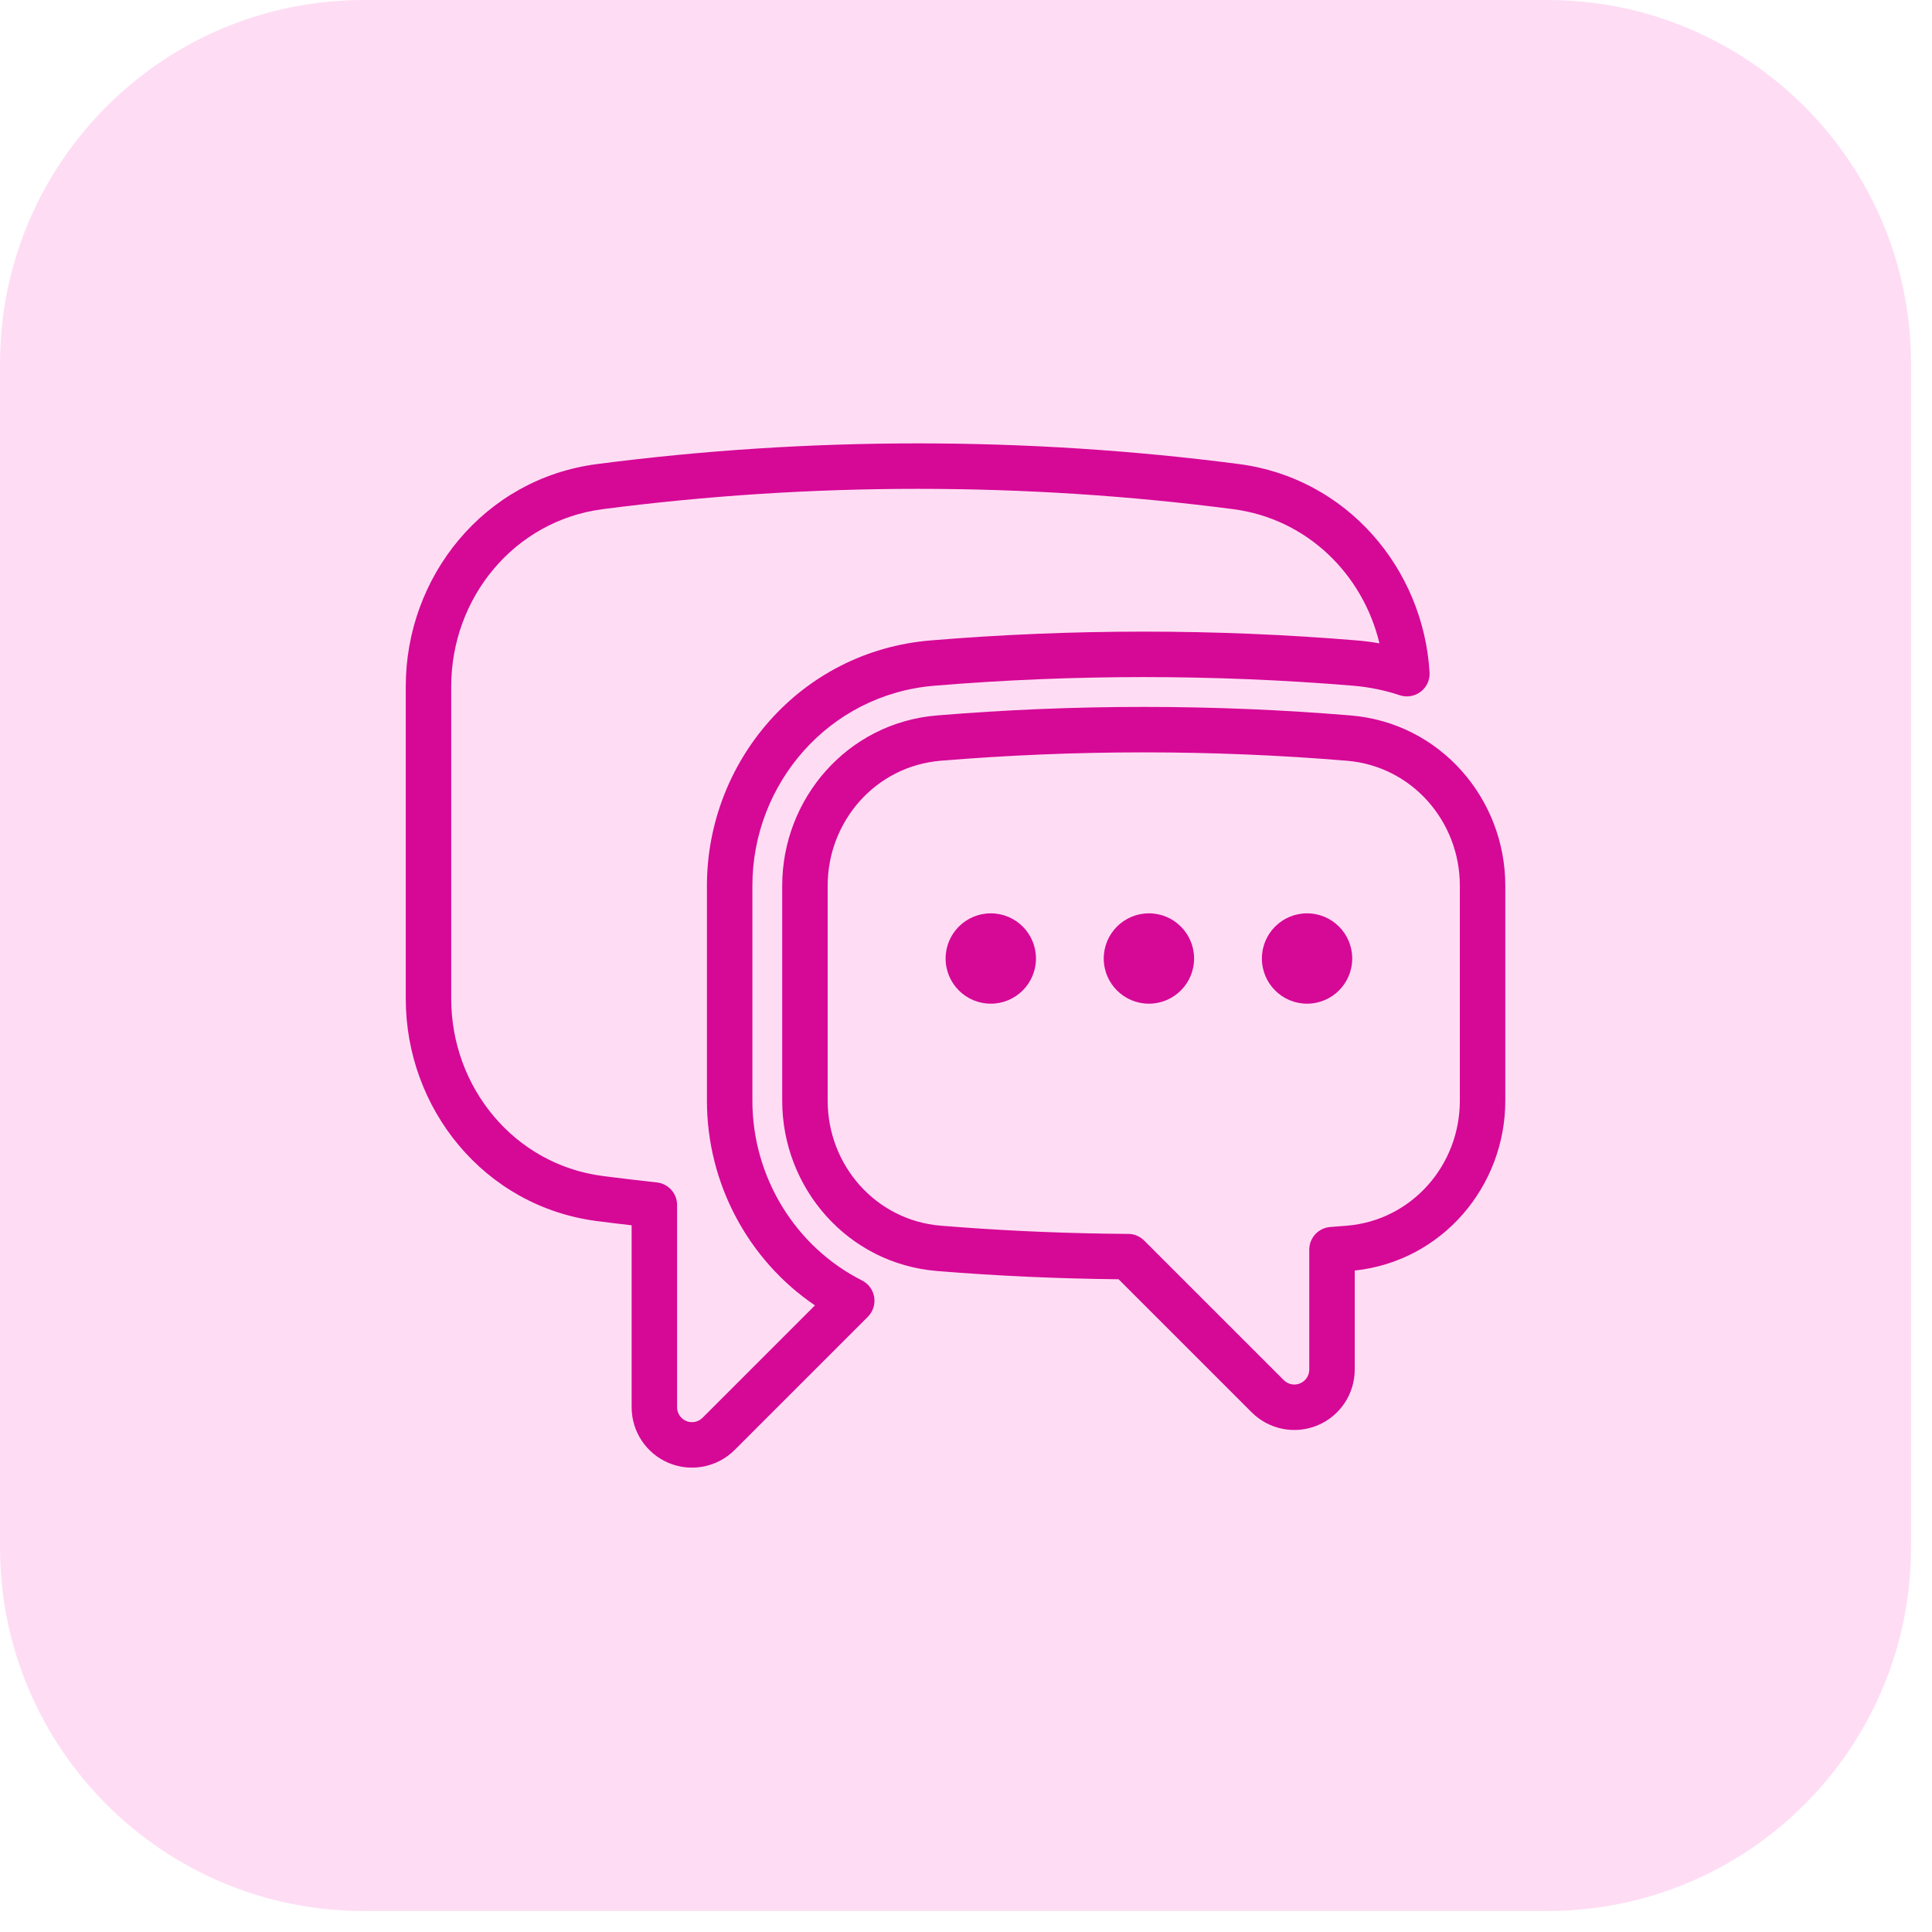
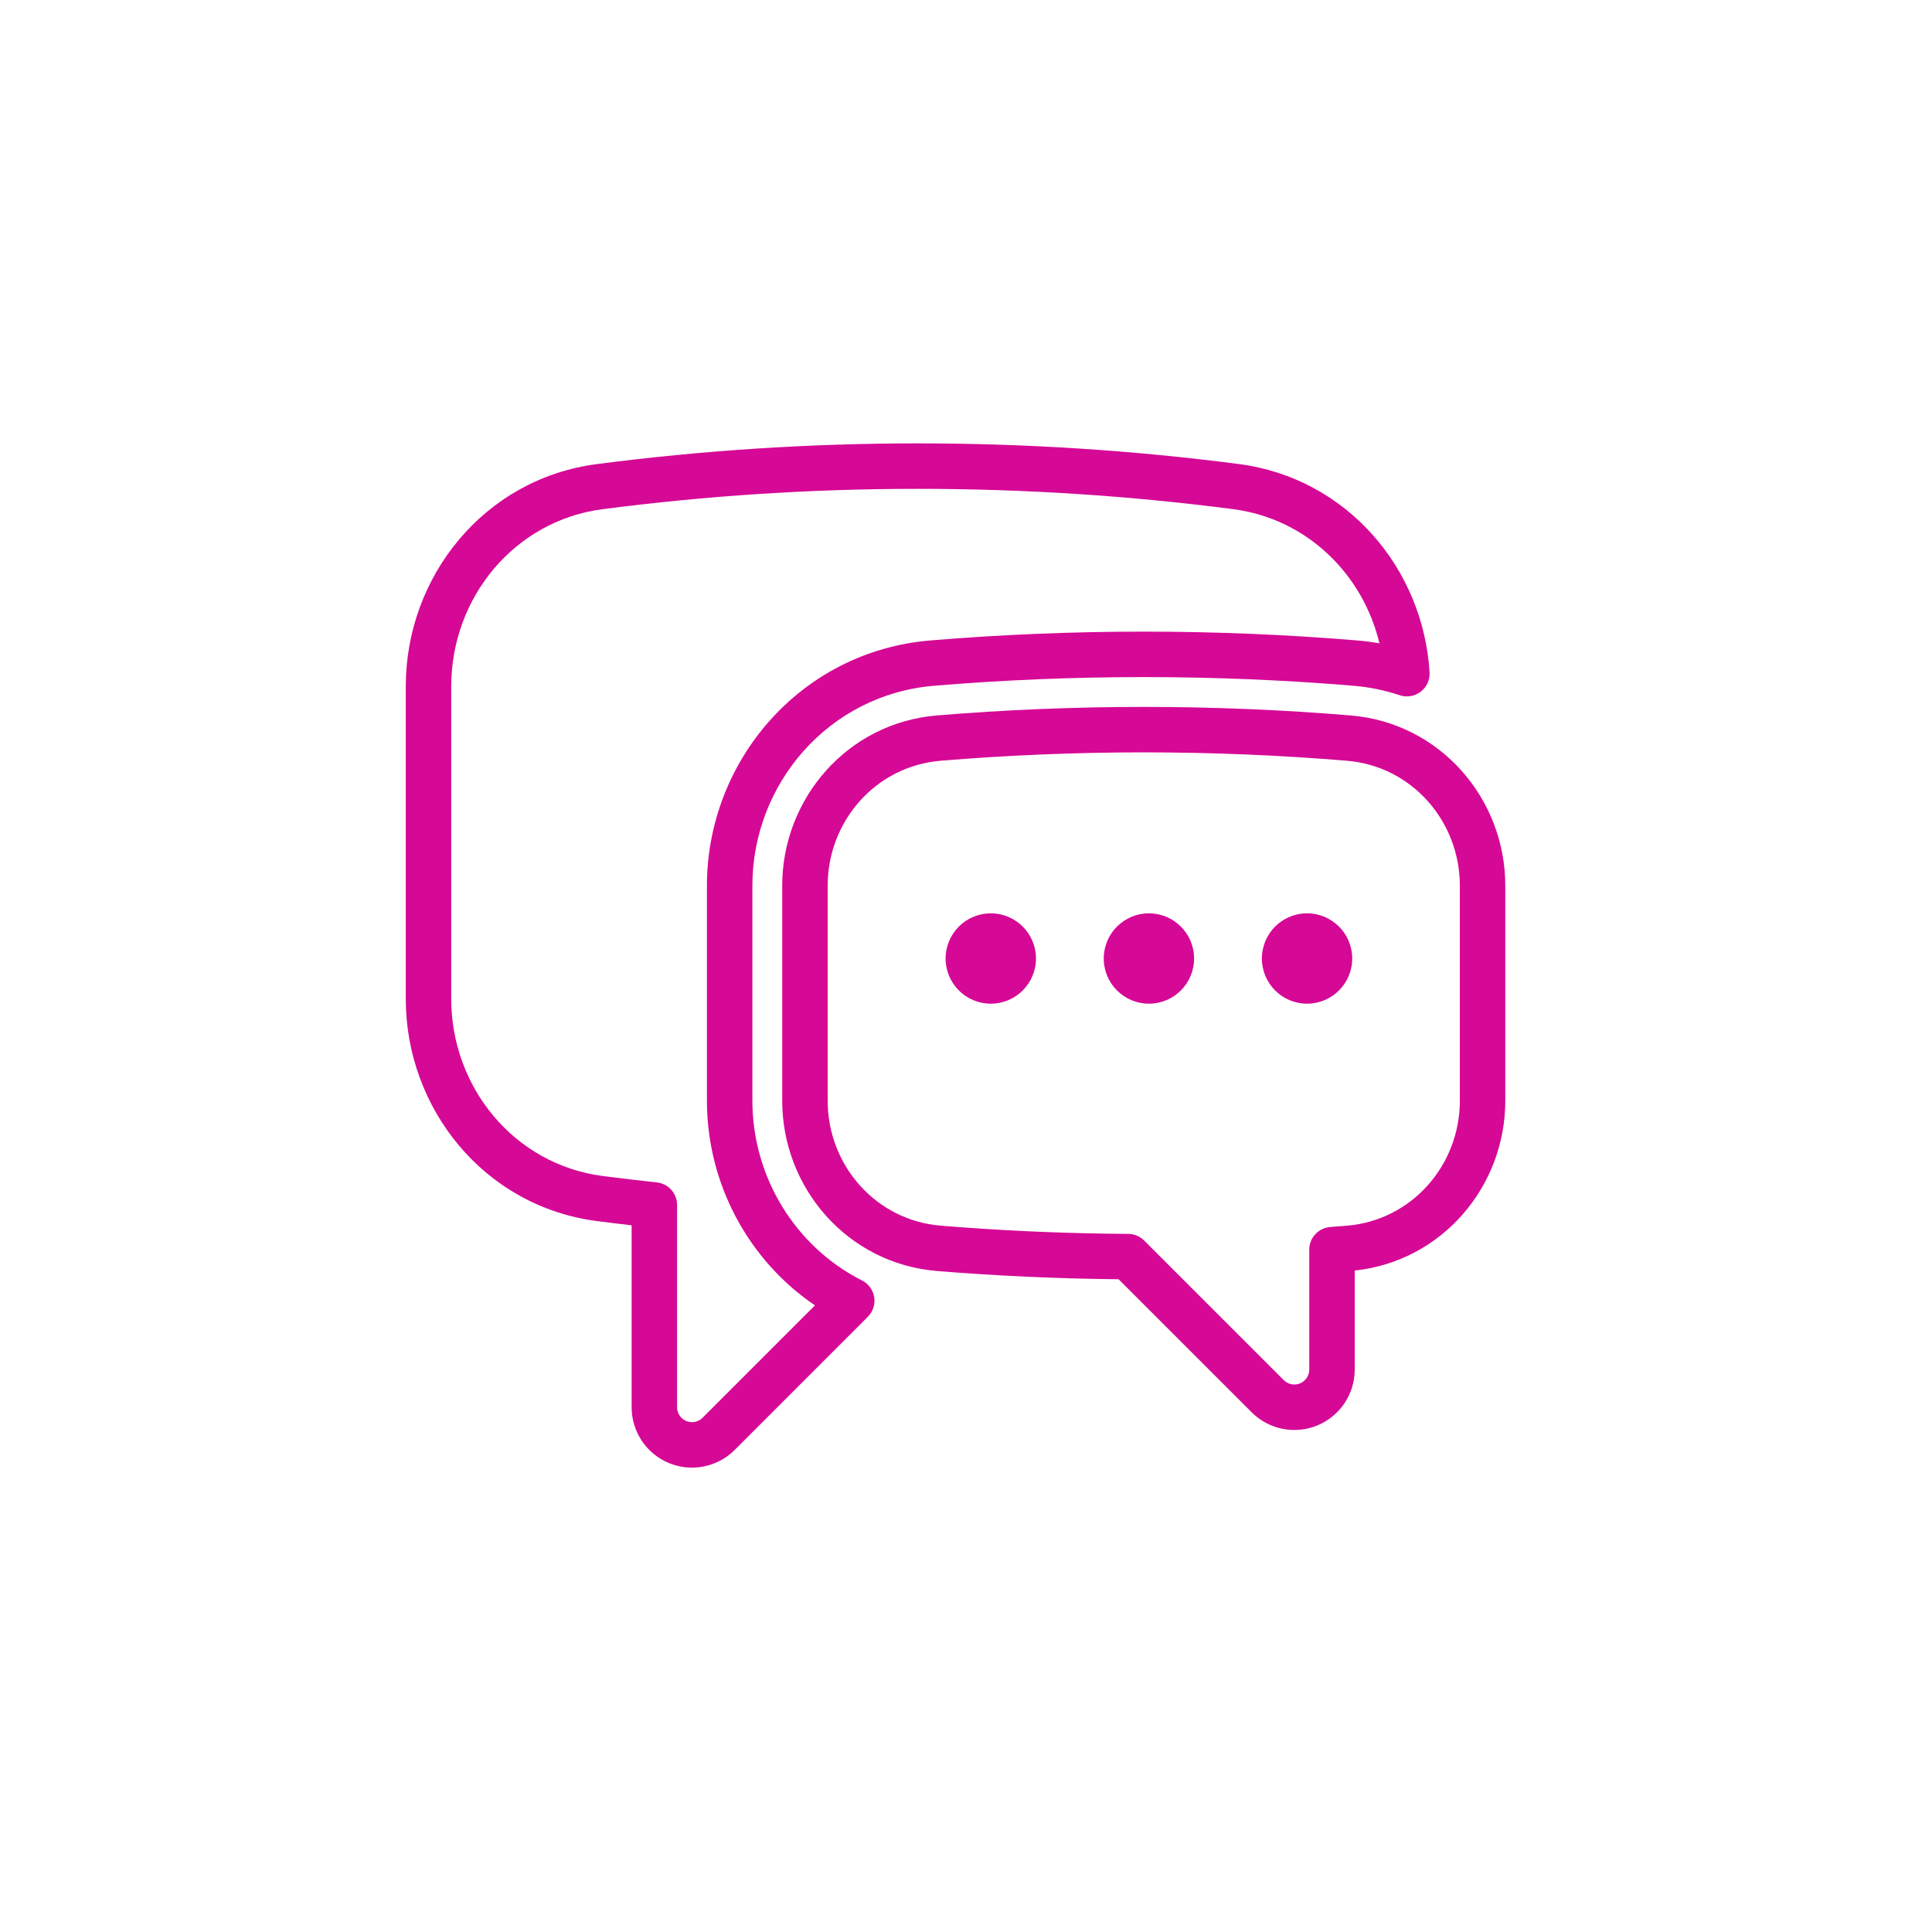
<svg xmlns="http://www.w3.org/2000/svg" width="85" height="85" viewBox="0 0 85 85" fill="none">
-   <path d="M0 16C0 7.163 7.163 0 16 0H68.077C76.914 0 84.077 7.163 84.077 16V68.077C84.077 76.914 76.914 84.077 68.077 84.077H16C7.163 84.077 0 76.914 0 68.077V16Z" fill="#FEDDF4" />
  <path d="M40.384 19.507C45.168 19.507 49.882 19.816 54.506 20.416C59.263 21.034 62.617 25.017 62.895 29.578C62.916 29.909 62.77 30.23 62.506 30.432C62.242 30.634 61.895 30.693 61.58 30.587C60.936 30.372 60.253 30.229 59.535 30.169C56.496 29.917 53.423 29.789 50.32 29.789C47.218 29.789 44.144 29.917 41.105 30.169C36.446 30.556 33.102 34.501 33.102 38.965V48.429C33.102 51.789 35.001 54.861 37.924 56.334C38.21 56.479 38.41 56.752 38.461 57.069C38.512 57.386 38.407 57.707 38.181 57.934L32.323 63.791C31.564 64.551 30.421 64.779 29.429 64.368C28.436 63.956 27.789 62.988 27.789 61.914V53.908C27.278 53.849 26.768 53.788 26.26 53.722C21.289 53.077 17.852 48.76 17.852 43.944V30.196C17.852 25.38 21.289 21.063 26.26 20.418C30.884 19.817 35.599 19.507 40.384 19.507ZM50.32 31.101C53.386 31.101 56.423 31.228 59.426 31.477C63.371 31.805 66.227 35.149 66.227 38.965V48.429C66.227 52.191 63.454 55.487 59.602 55.899V60.257C59.602 61.332 58.955 62.3 57.962 62.711C56.969 63.123 55.827 62.895 55.067 62.135L49.213 56.282C46.527 56.255 43.864 56.135 41.227 55.919C37.278 55.597 34.414 52.252 34.414 48.429V38.965C34.414 35.149 37.27 31.805 41.215 31.477C44.218 31.228 47.254 31.101 50.32 31.101ZM40.384 21.507C35.685 21.507 31.056 21.812 26.518 22.401C22.618 22.907 19.852 26.308 19.852 30.196V43.944C19.852 47.832 22.618 51.233 26.518 51.739C27.308 51.841 28.1 51.936 28.895 52.021C29.404 52.075 29.789 52.504 29.789 53.015V61.914C29.789 62.179 29.949 62.418 30.194 62.52C30.439 62.621 30.721 62.565 30.909 62.377L35.855 57.431C32.926 55.447 31.102 52.073 31.102 48.429V38.965C31.102 33.521 35.184 28.654 40.94 28.176C44.034 27.919 47.163 27.789 50.32 27.789C53.478 27.789 56.606 27.919 59.7 28.176C60.036 28.204 60.366 28.247 60.69 28.304C59.96 25.254 57.498 22.822 54.248 22.4C49.71 21.811 45.082 21.507 40.384 21.507ZM50.32 33.101C47.31 33.101 44.328 33.226 41.38 33.47C38.527 33.707 36.414 36.133 36.414 38.965V48.429C36.414 51.265 38.533 53.692 41.39 53.925C43.771 54.12 46.175 54.237 48.599 54.275L49.639 54.287L49.736 54.291C49.963 54.315 50.176 54.417 50.339 54.58L56.481 60.721C56.669 60.909 56.951 60.965 57.196 60.864C57.441 60.762 57.602 60.523 57.602 60.257V54.98C57.602 54.457 58.005 54.022 58.527 53.983C58.769 53.965 59.01 53.946 59.251 53.926C62.108 53.693 64.227 51.266 64.227 48.429V38.965C64.227 36.133 62.114 33.707 59.261 33.47C56.313 33.225 53.331 33.101 50.32 33.101ZM43.591 40.183C44.688 40.183 45.578 41.073 45.578 42.17C45.578 43.268 44.688 44.158 43.591 44.158C42.493 44.158 41.603 43.268 41.603 42.17C41.604 41.073 42.493 40.183 43.591 40.183ZM50.548 40.183C51.645 40.183 52.535 41.073 52.535 42.17C52.535 43.268 51.645 44.158 50.548 44.158C49.45 44.158 48.56 43.268 48.56 42.17C48.561 41.073 49.45 40.183 50.548 40.183ZM57.505 40.183C58.602 40.183 59.492 41.073 59.492 42.17C59.492 43.268 58.603 44.158 57.505 44.158C56.407 44.158 55.518 43.268 55.518 42.17C55.518 41.073 56.407 40.183 57.505 40.183Z" fill="#D60896" />
</svg>